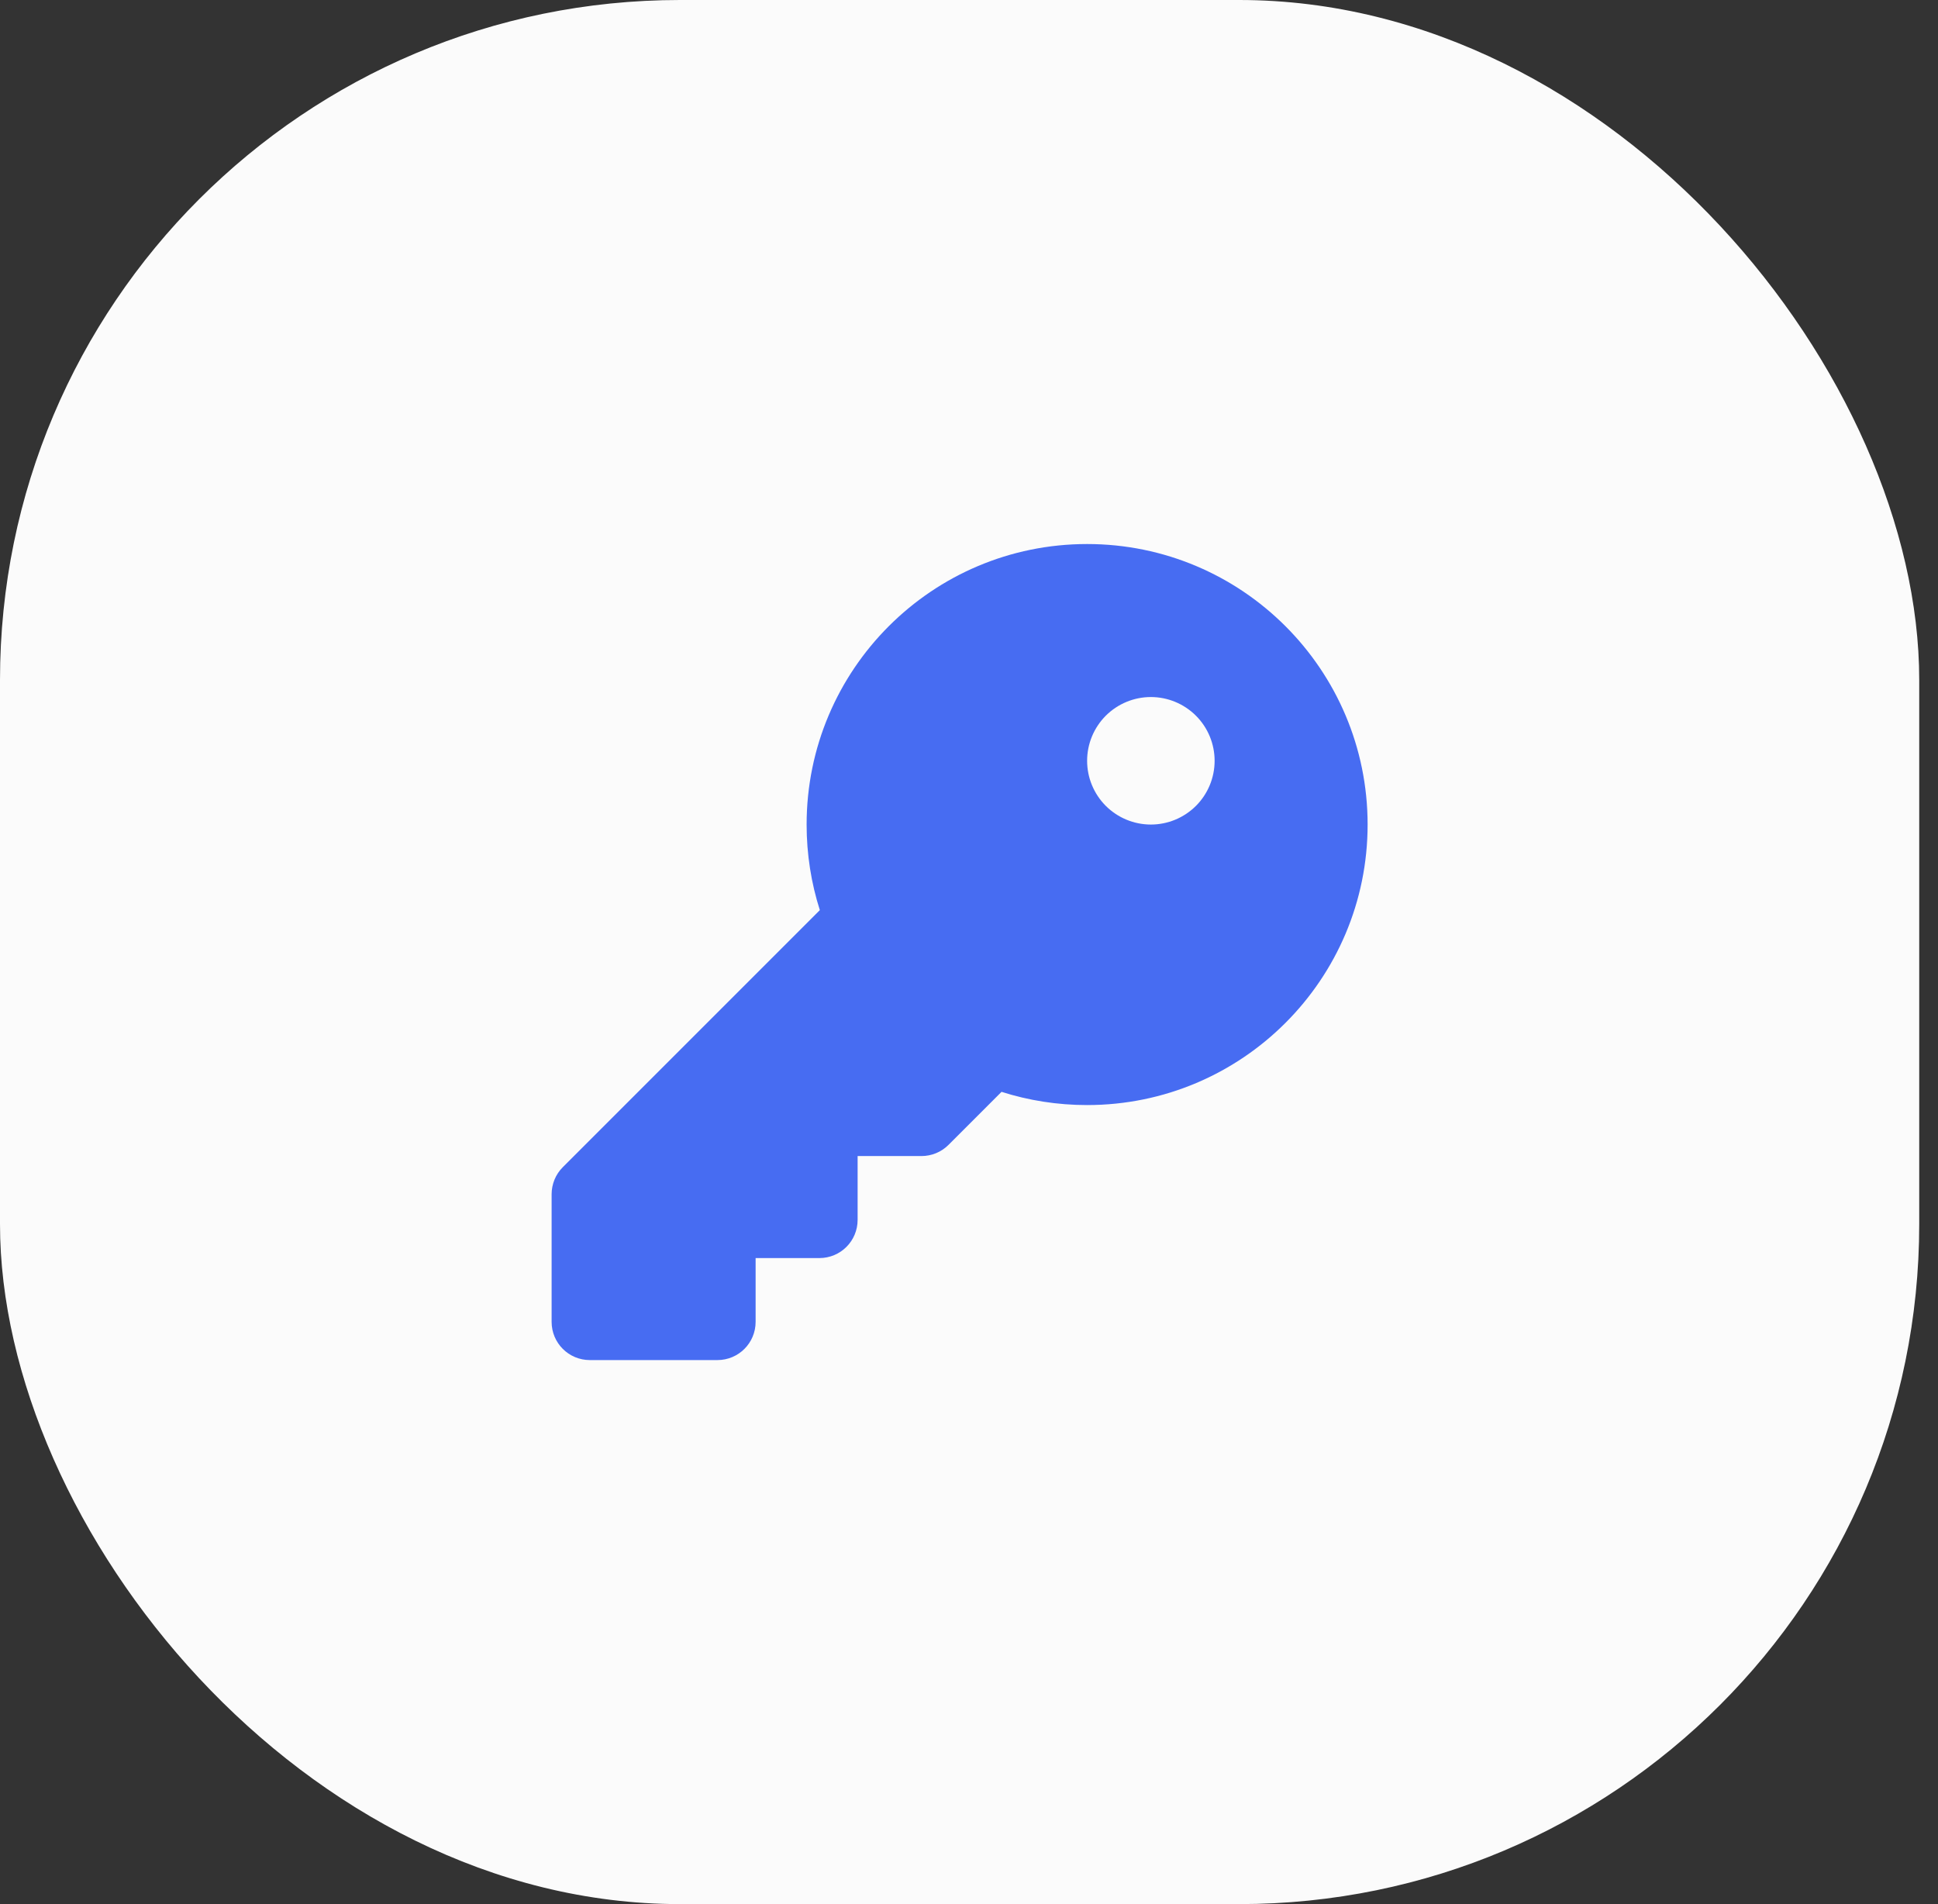
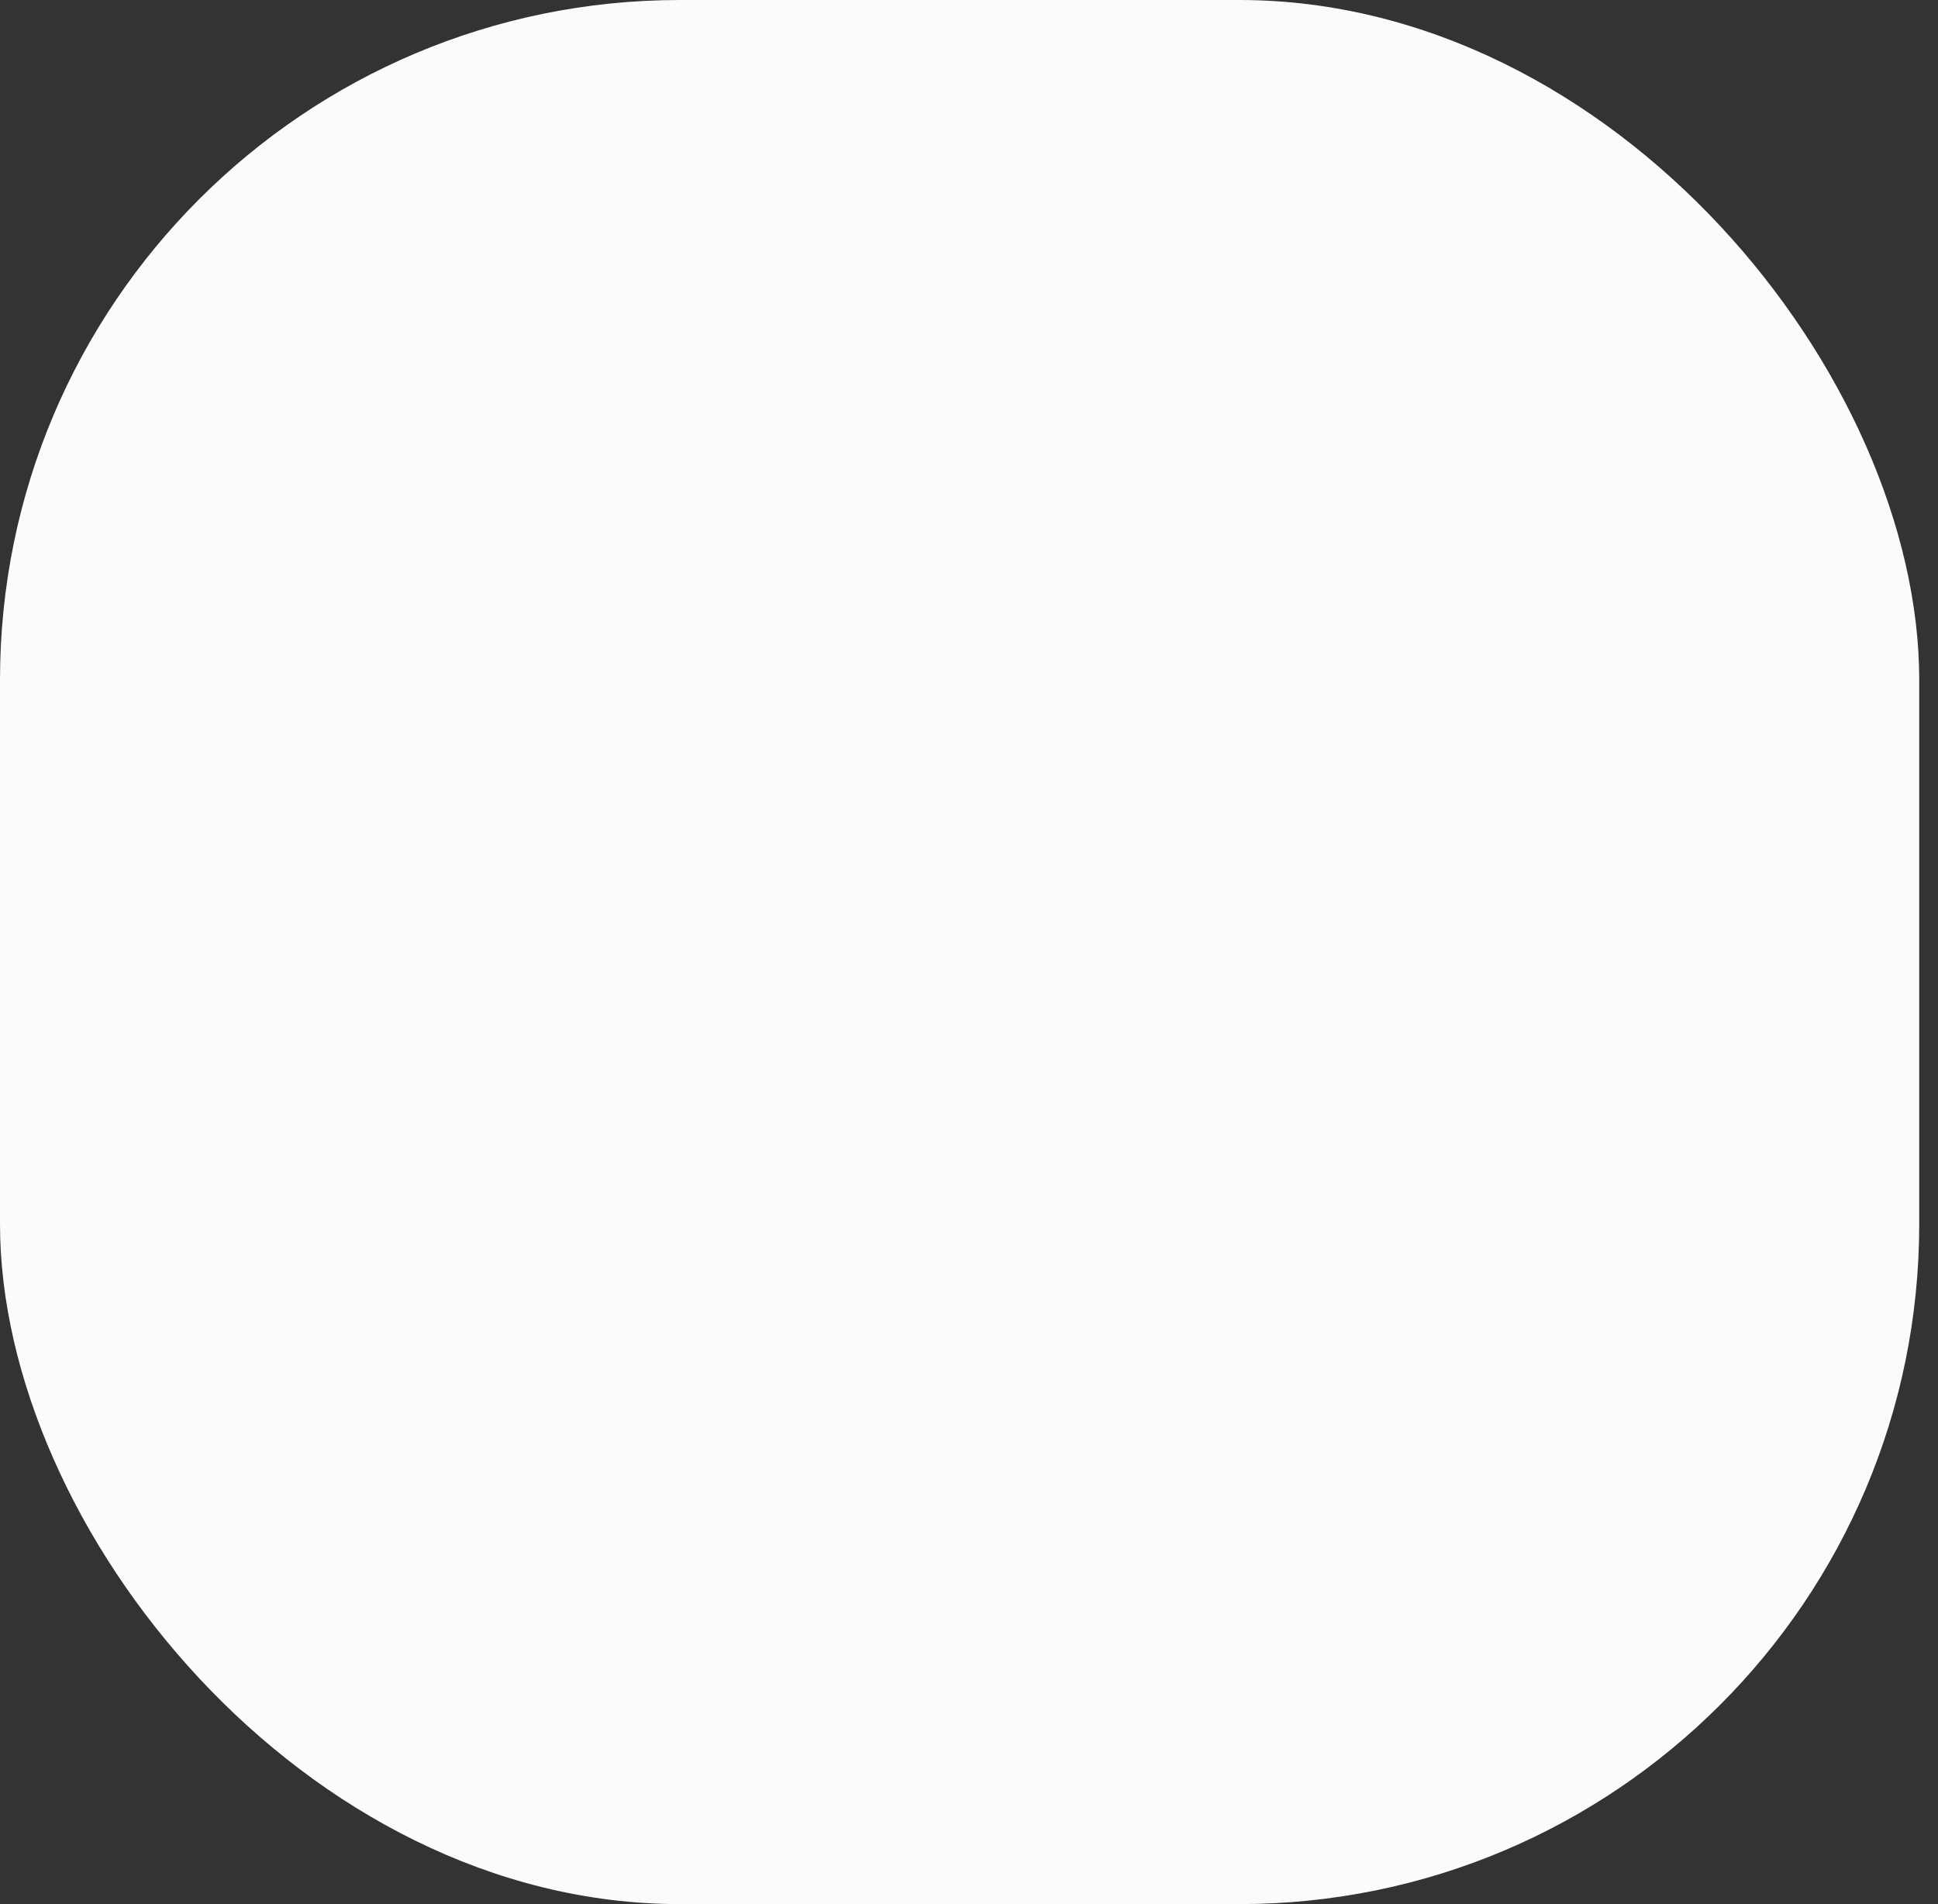
<svg xmlns="http://www.w3.org/2000/svg" width="57" height="56" viewBox="0 0 57 56" fill="none">
  <rect x="0" y="0" width="57" height="56" fill="#333333" stroke="none" />
  <rect width="56.448" height="56" rx="20" fill="#FBFBFB" />
  <g clip-path="url(#clip0_6016_3103)">
-     <path d="M31.974 32.5C36.53 32.5 40.224 28.806 40.224 24.25C40.224 19.694 36.53 16 31.974 16C27.418 16 23.724 19.694 23.724 24.25C23.724 25.127 23.86 25.975 24.113 26.767L16.552 34.328C16.341 34.539 16.224 34.825 16.224 35.125V38.875C16.224 39.498 16.726 40 17.349 40H21.099C21.723 40 22.224 39.498 22.224 38.875V37H24.099C24.723 37 25.224 36.498 25.224 35.875V34H27.099C27.399 34 27.685 33.883 27.896 33.672L29.457 32.111C30.249 32.364 31.098 32.5 31.974 32.5ZM33.849 20.5C34.346 20.5 34.823 20.698 35.175 21.049C35.527 21.401 35.724 21.878 35.724 22.375C35.724 22.872 35.527 23.349 35.175 23.701C34.823 24.052 34.346 24.25 33.849 24.25C33.352 24.25 32.875 24.052 32.523 23.701C32.172 23.349 31.974 22.872 31.974 22.375C31.974 21.878 32.172 21.401 32.523 21.049C32.875 20.698 33.352 20.5 33.849 20.5Z" fill="#476CF2" />
+     <path d="M31.974 32.5C36.53 32.5 40.224 28.806 40.224 24.25C40.224 19.694 36.53 16 31.974 16C27.418 16 23.724 19.694 23.724 24.25C23.724 25.127 23.86 25.975 24.113 26.767L16.552 34.328C16.341 34.539 16.224 34.825 16.224 35.125V38.875C16.224 39.498 16.726 40 17.349 40H21.099C21.723 40 22.224 39.498 22.224 38.875V37H24.099C24.723 37 25.224 36.498 25.224 35.875V34H27.099C27.399 34 27.685 33.883 27.896 33.672L29.457 32.111C30.249 32.364 31.098 32.5 31.974 32.5ZM33.849 20.5C34.346 20.5 34.823 20.698 35.175 21.049C35.527 21.401 35.724 21.878 35.724 22.375C35.724 22.872 35.527 23.349 35.175 23.701C34.823 24.052 34.346 24.25 33.849 24.25C33.352 24.25 32.875 24.052 32.523 23.701C31.974 21.878 32.172 21.401 32.523 21.049C32.875 20.698 33.352 20.5 33.849 20.5Z" fill="#476CF2" />
  </g>
  <defs>
    <clipPath id="clip0_6016_3103">
-       <rect width="24" height="24" fill="white" transform="translate(16.224 16)" />
-     </clipPath>
+       </clipPath>
  </defs>
</svg>